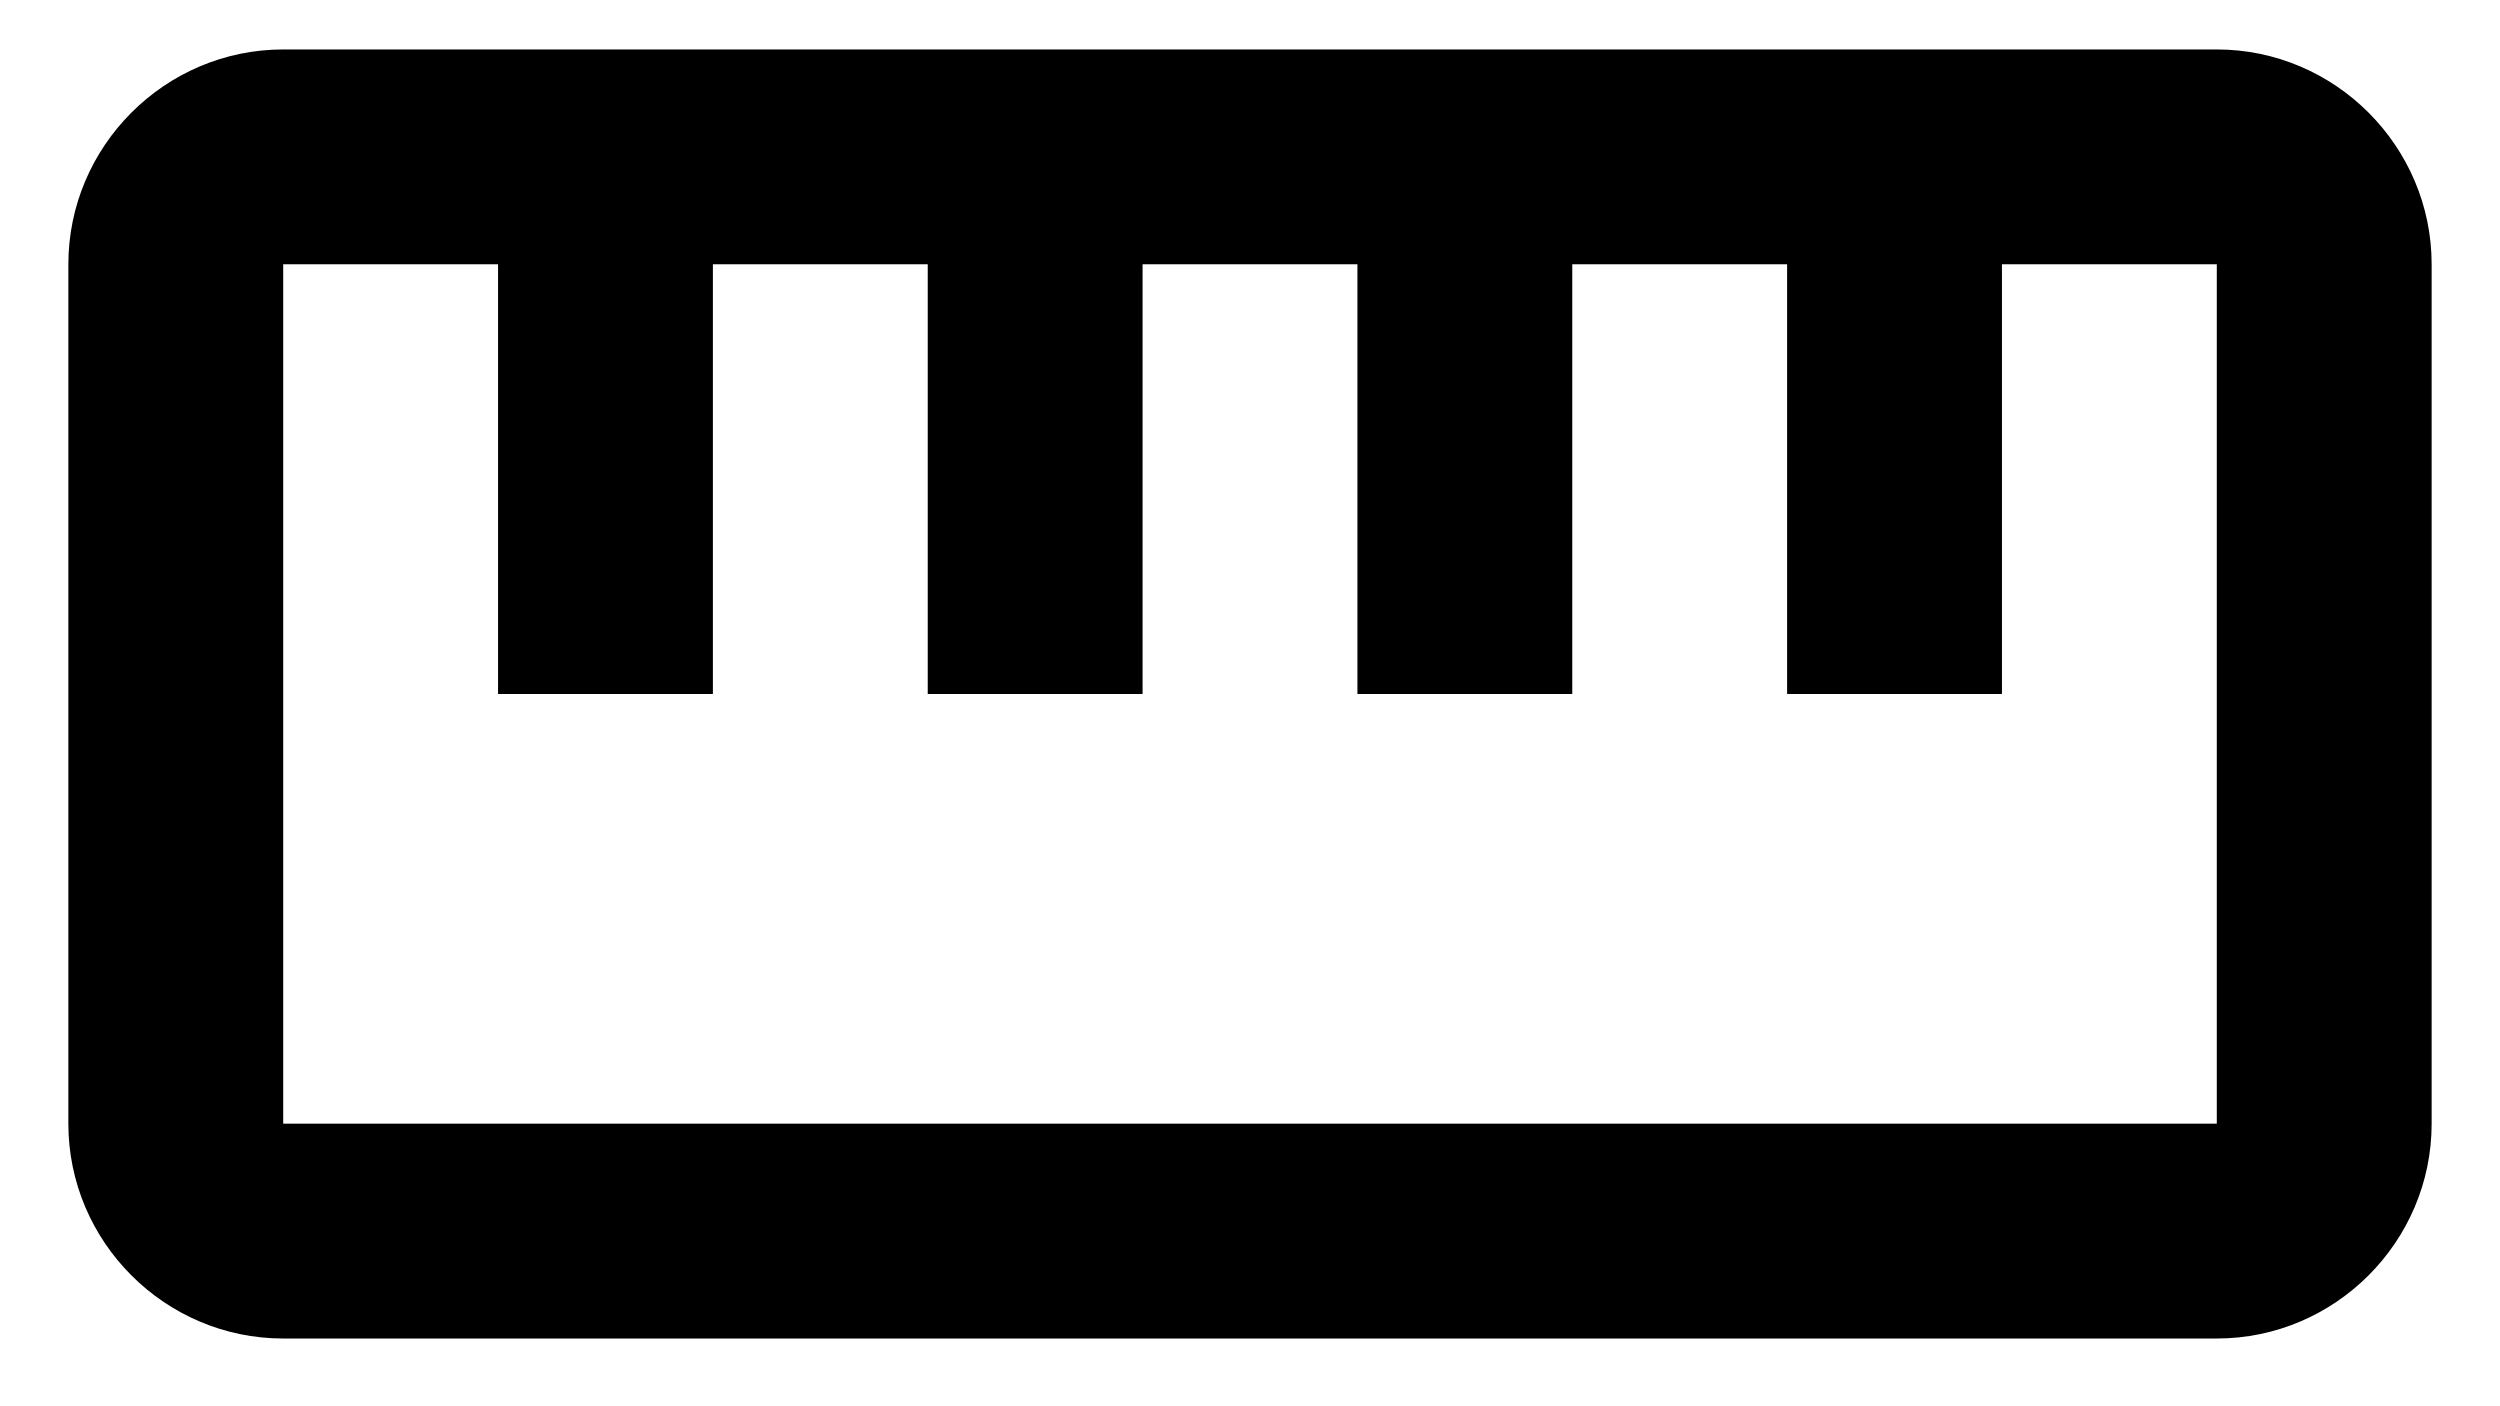
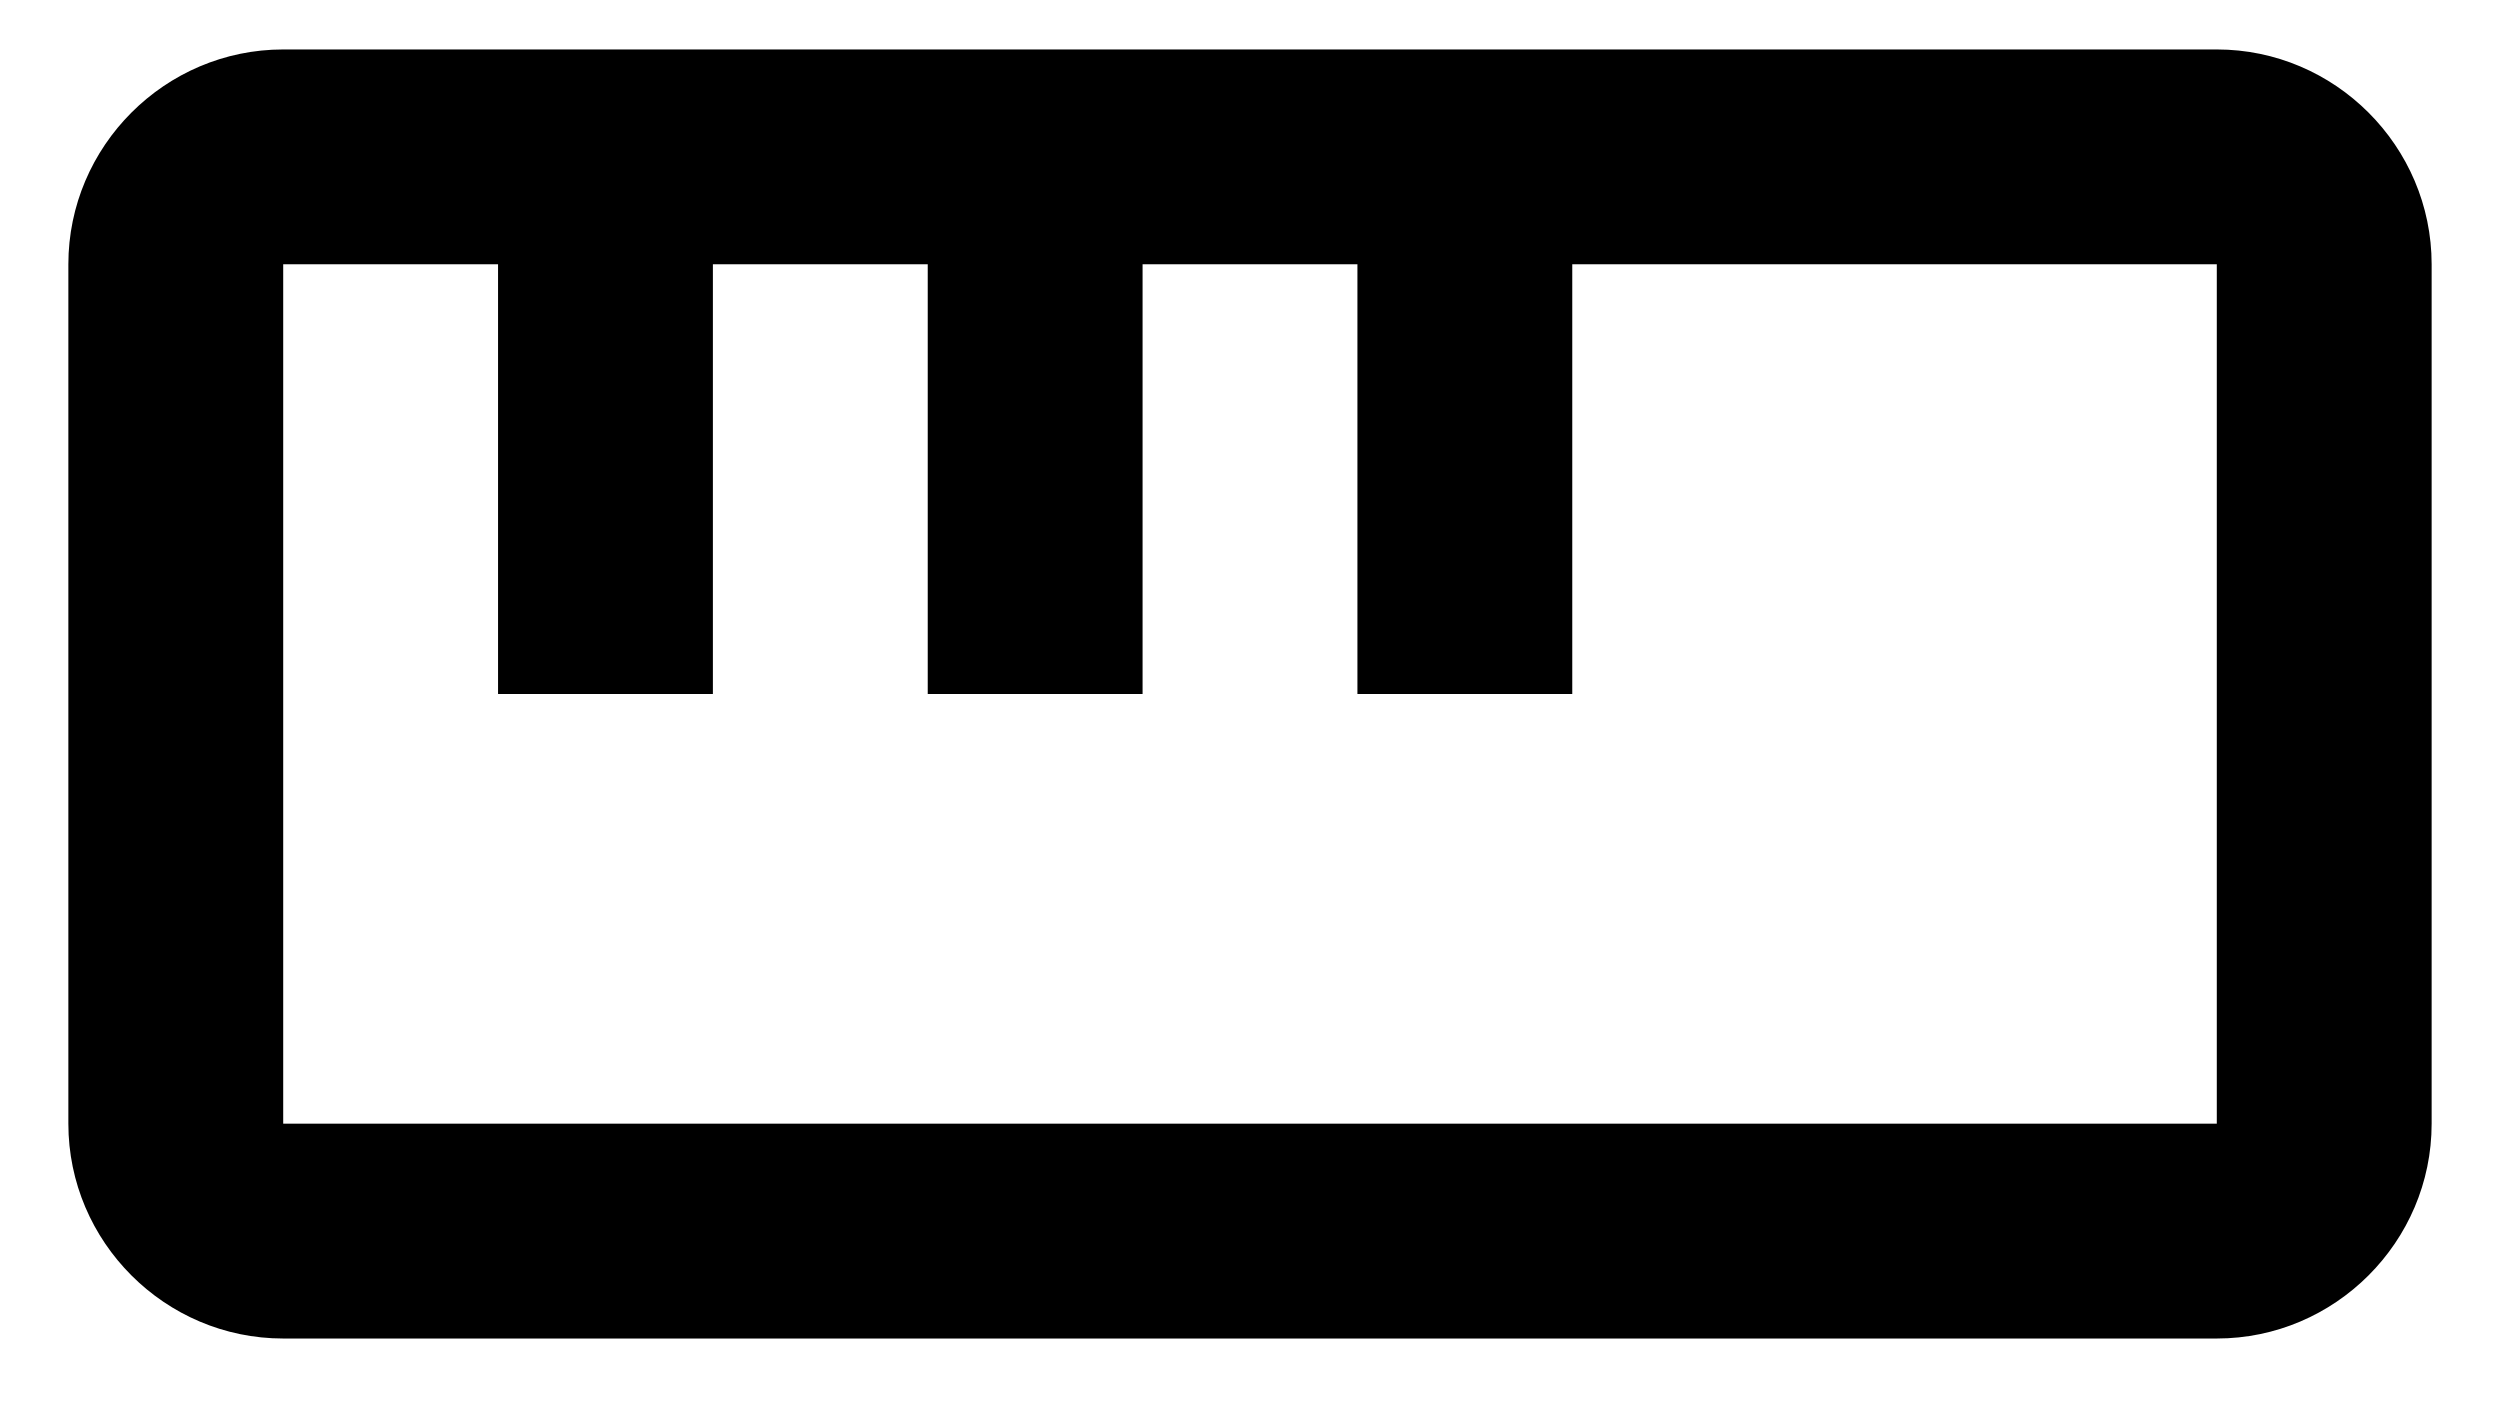
<svg xmlns="http://www.w3.org/2000/svg" width="32" height="18" viewBox="0 0 32 18" fill="none">
-   <path d="M28.375 0.633H3.625C2.112 0.633 0.875 1.871 0.875 3.383V14.383C0.875 15.896 2.112 17.133 3.625 17.133H28.375C29.887 17.133 31.125 15.896 31.125 14.383V3.383C31.125 1.871 29.887 0.633 28.375 0.633ZM28.375 14.383H3.625V3.383H6.375V8.883H9.125V3.383H11.875V8.883H14.625V3.383H17.375V8.883H20.125V3.383H22.875V8.883H25.625V3.383H28.375V14.383Z" fill="#A7A6B4" style="fill:#A7A6B4;fill:color(display-p3 0.655 0.651 0.706);fill-opacity:1;" />
+   <path d="M28.375 0.633H3.625C2.112 0.633 0.875 1.871 0.875 3.383V14.383C0.875 15.896 2.112 17.133 3.625 17.133H28.375C29.887 17.133 31.125 15.896 31.125 14.383V3.383C31.125 1.871 29.887 0.633 28.375 0.633ZM28.375 14.383H3.625V3.383H6.375V8.883H9.125V3.383H11.875V8.883H14.625V3.383H17.375V8.883H20.125V3.383H22.875V8.883V3.383H28.375V14.383Z" fill="#A7A6B4" style="fill:#A7A6B4;fill:color(display-p3 0.655 0.651 0.706);fill-opacity:1;" />
</svg>